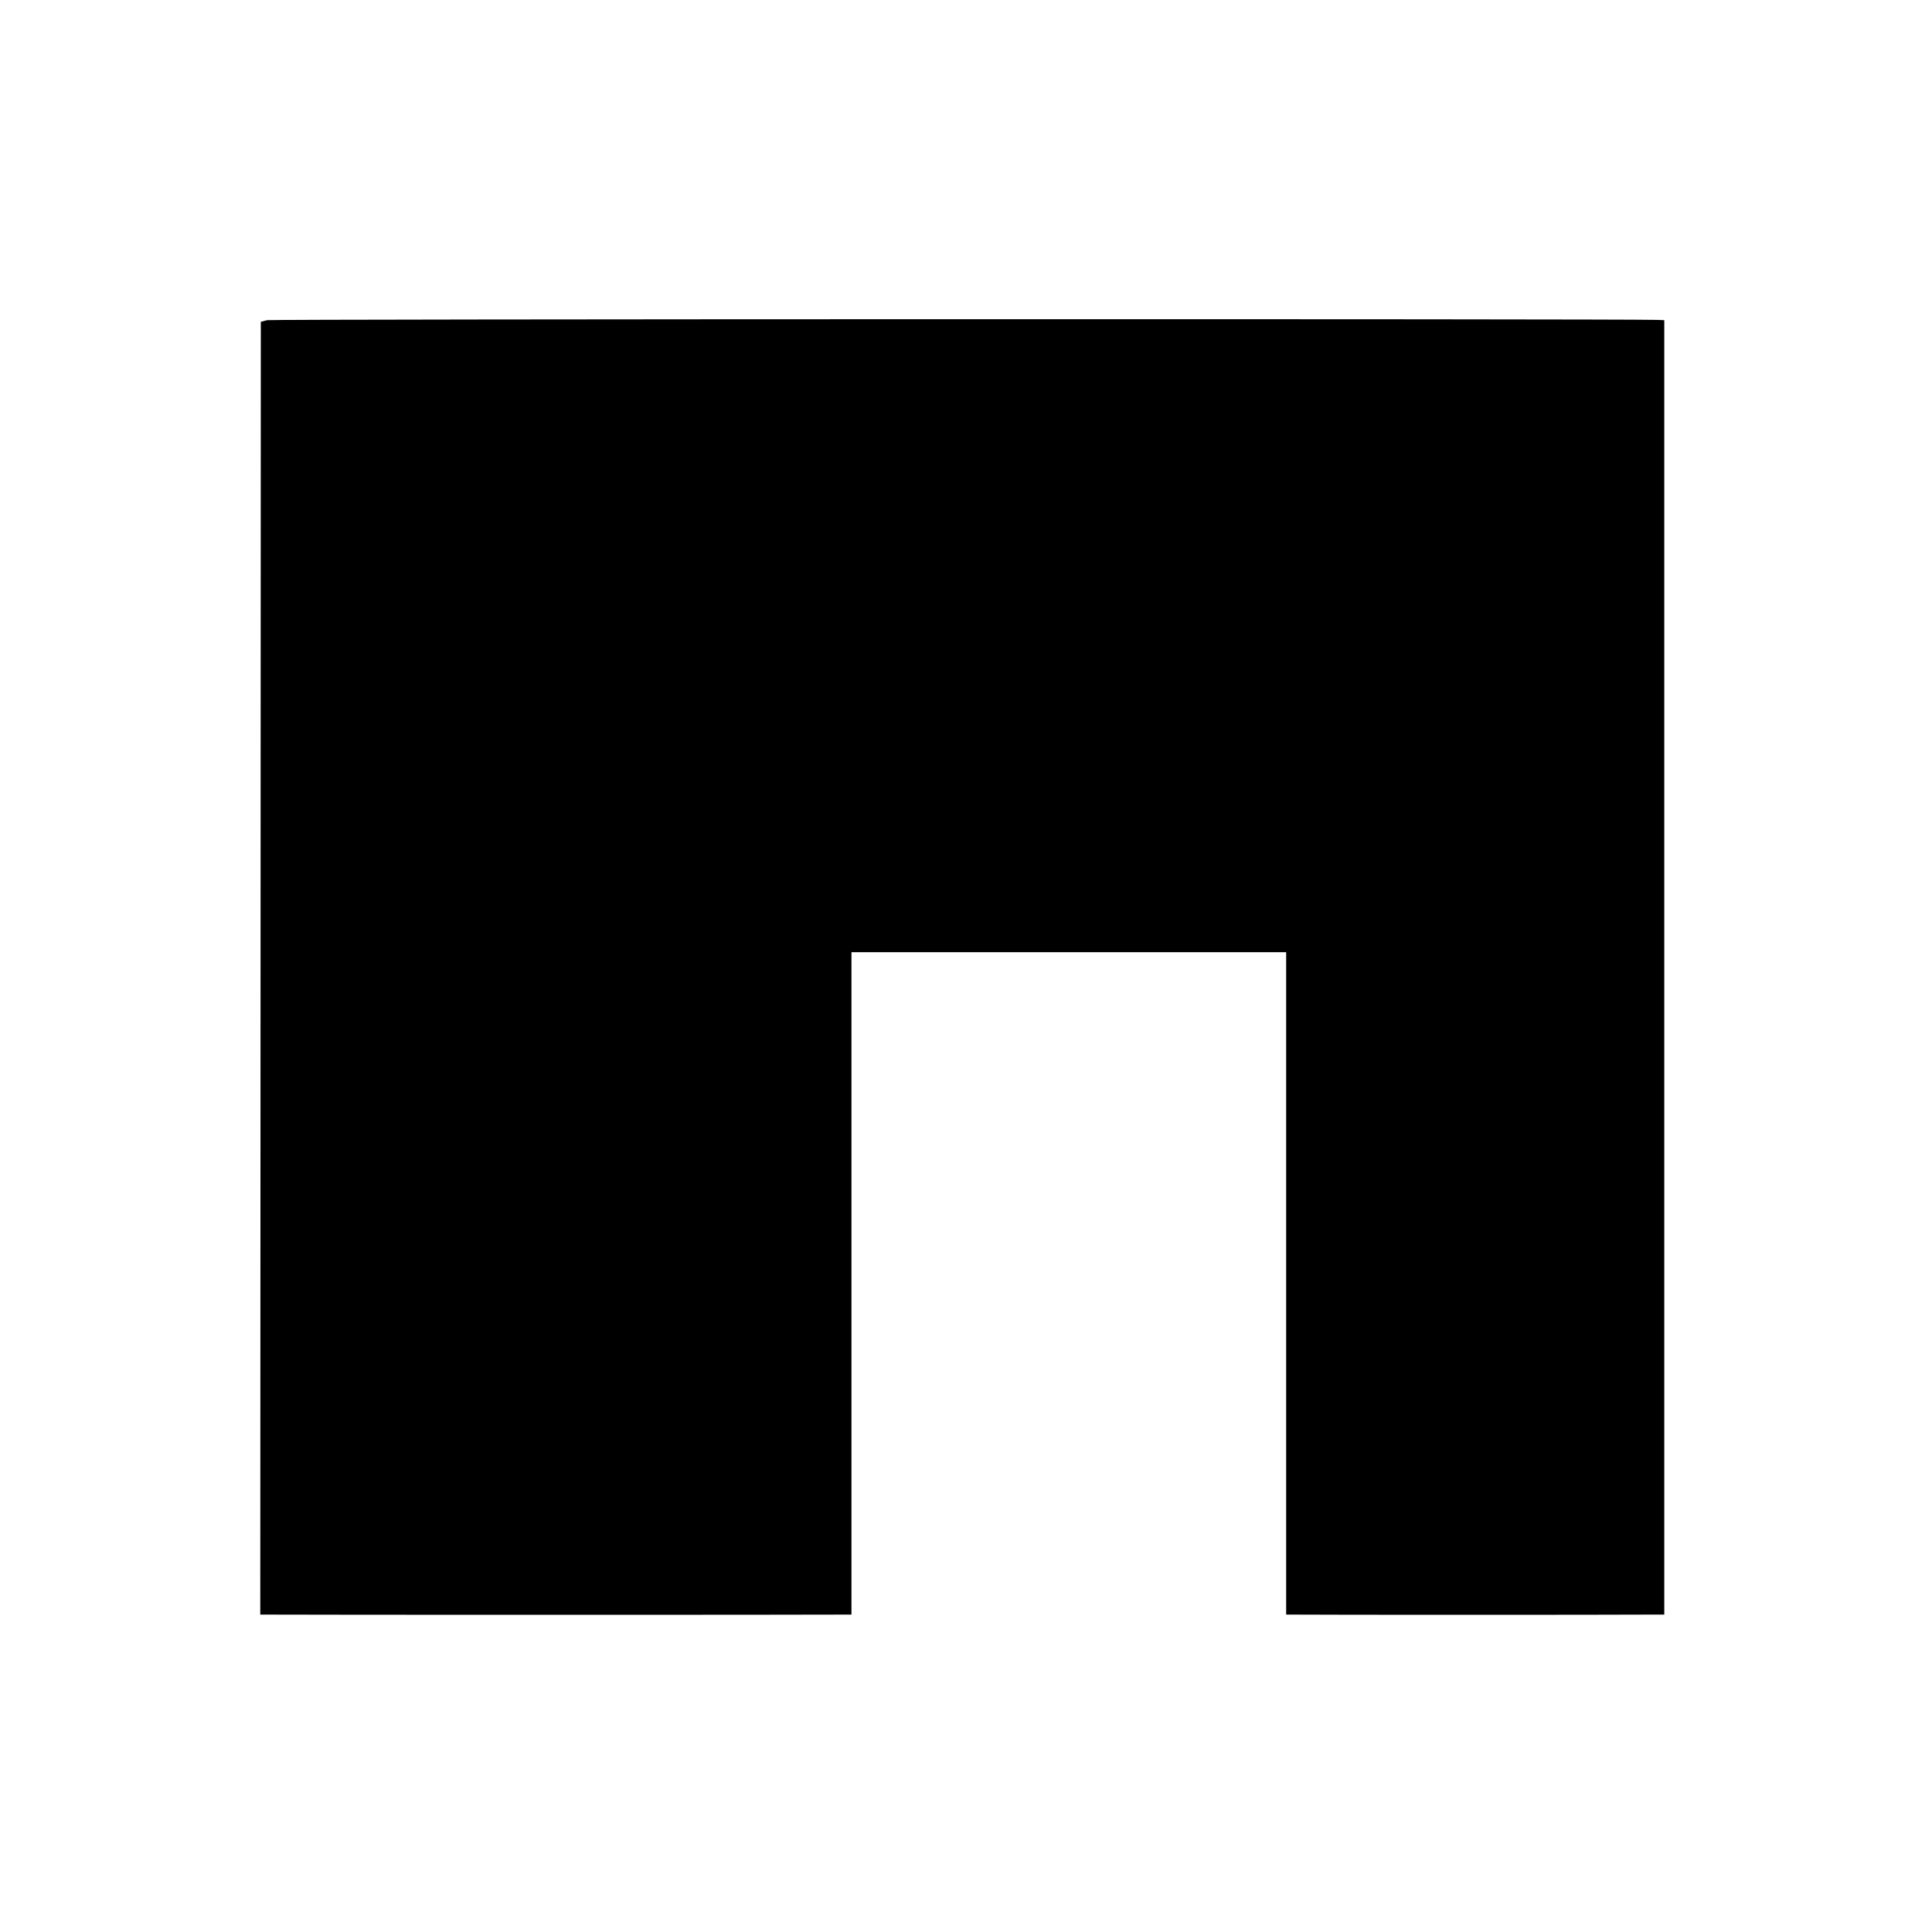
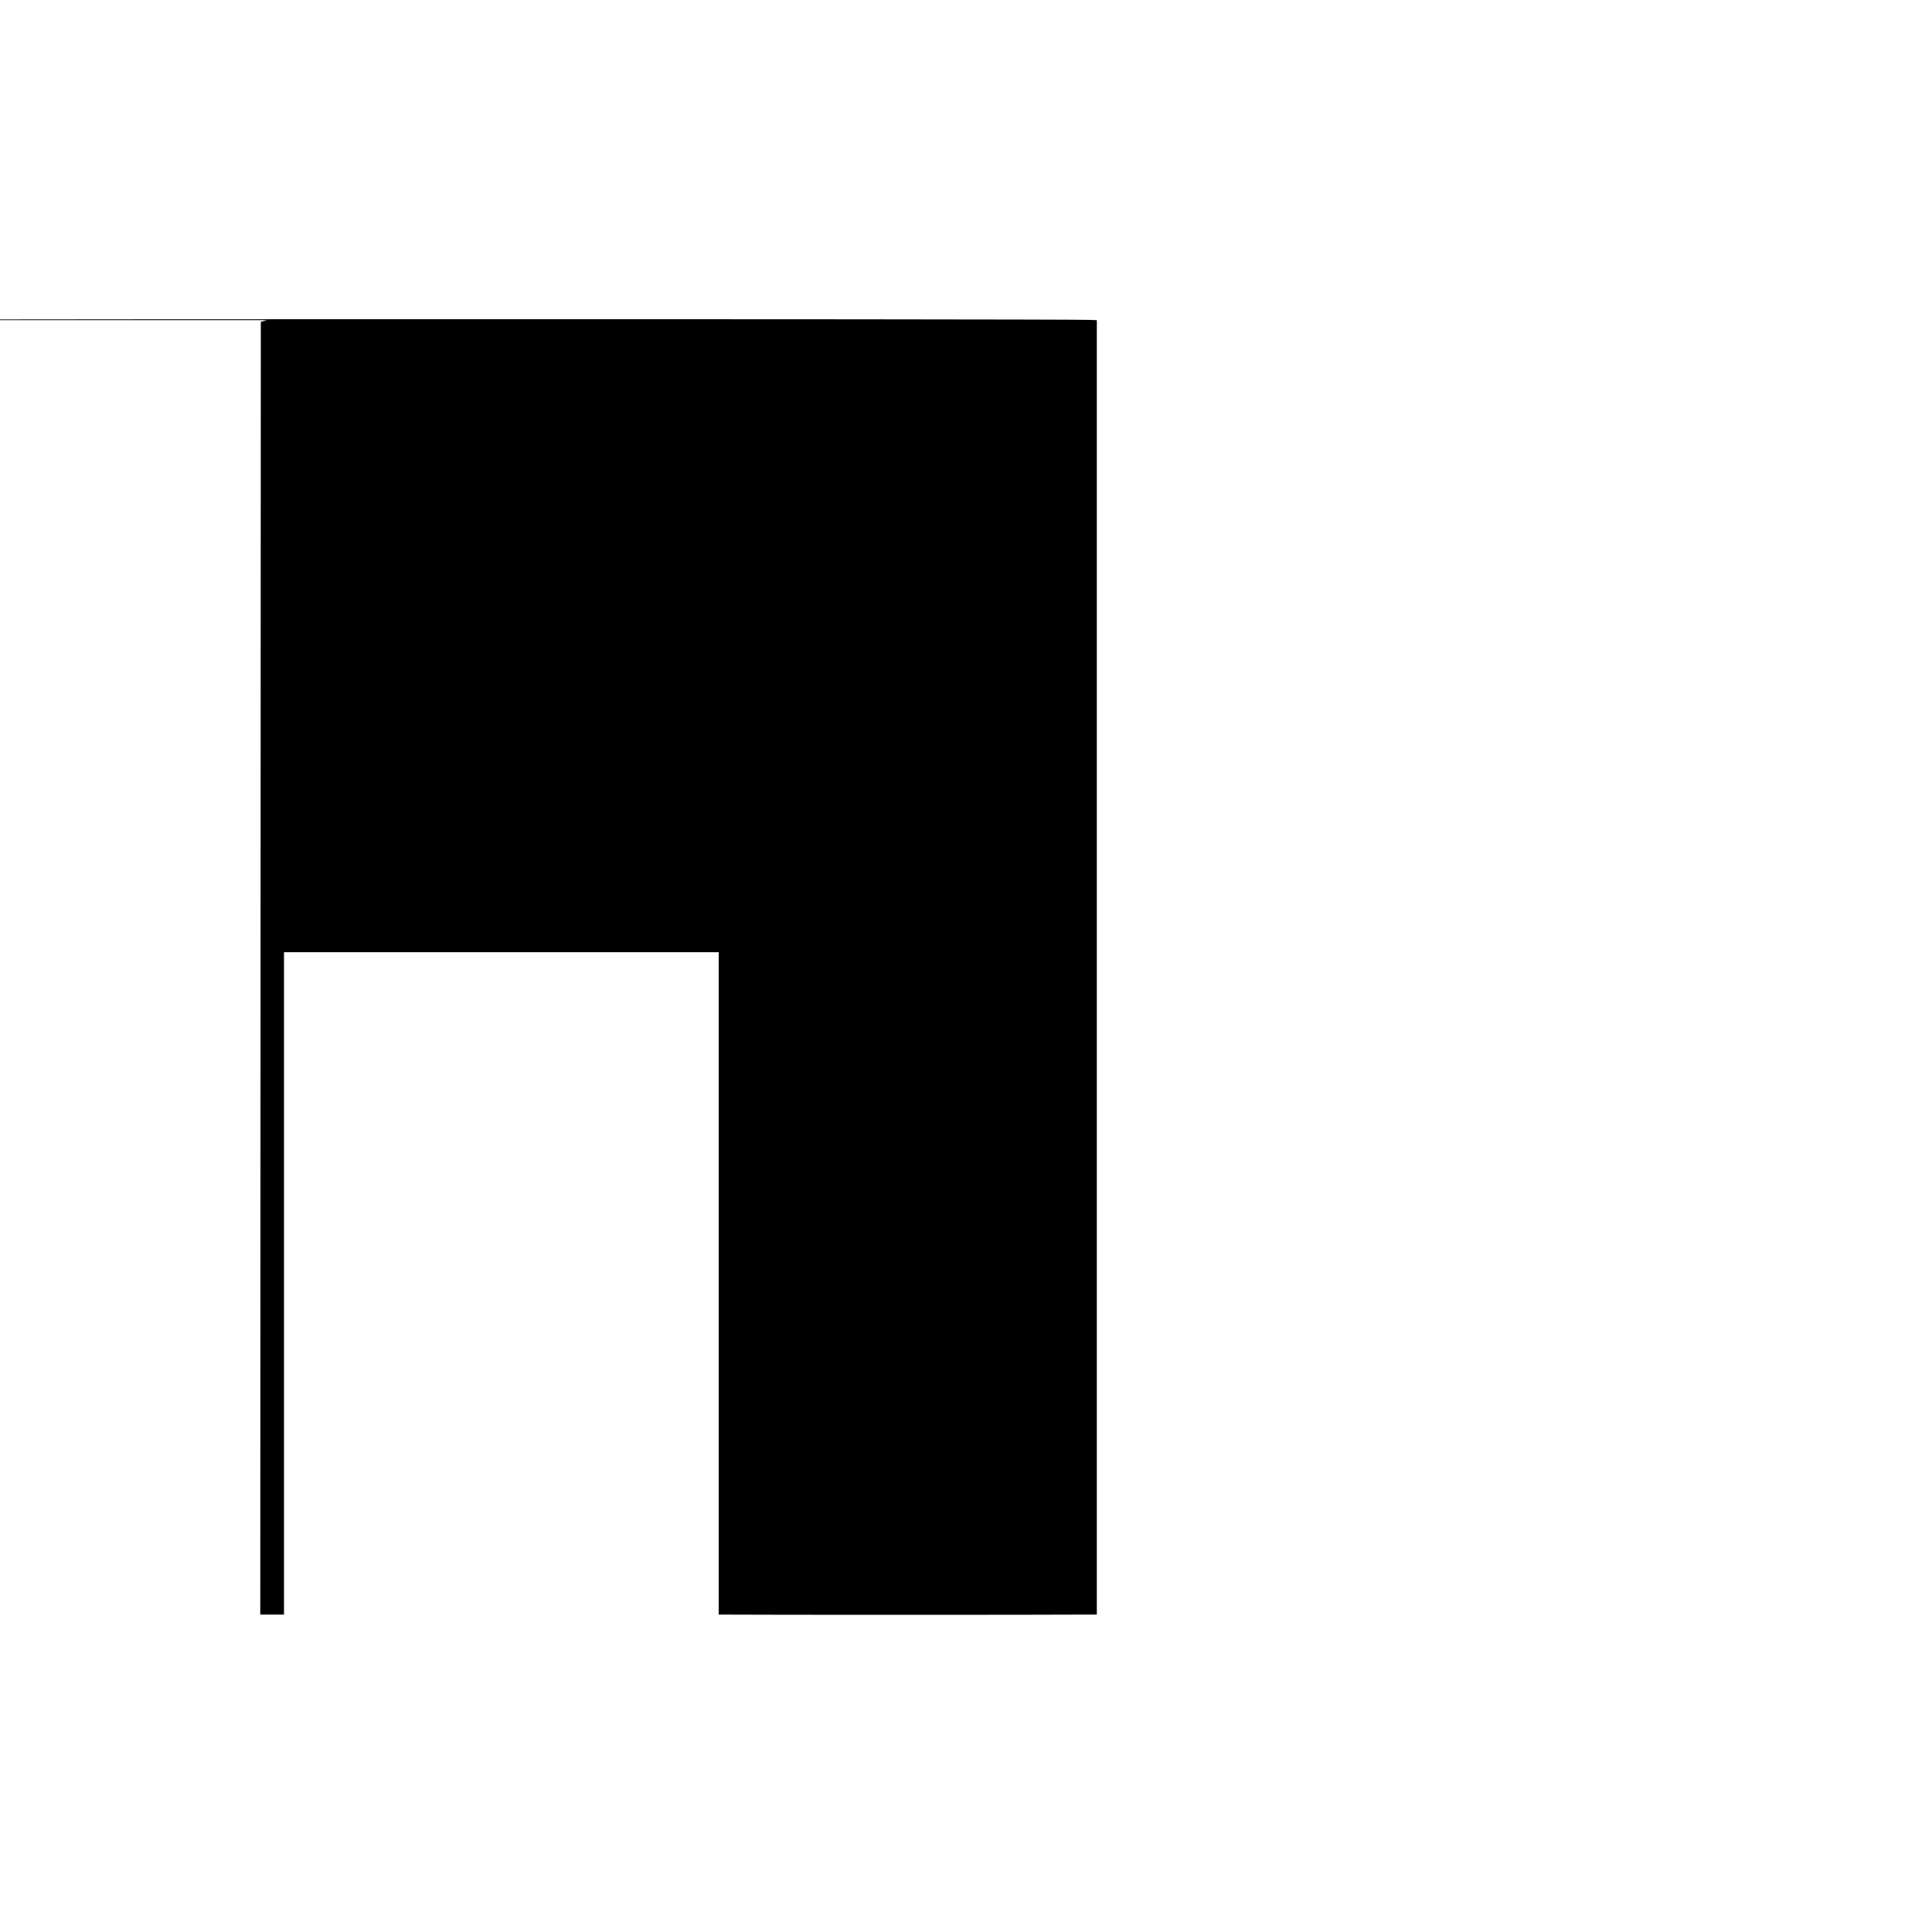
<svg xmlns="http://www.w3.org/2000/svg" version="1.0" width="700pt" height="700pt" viewBox="0 0 700 700" preserveAspectRatio="xMidYMid meet">
  <g transform="translate(0,700) scale(0.1,-0.1)" fill="#000000" stroke="none">
-     <path d="M968 5840 l-23 -6 -1 -2342 -1 -2342 41 0 c51 -1 1994 -1 2056 0 l45 0 0 1200 0 1200 787 0 788 0 0 -1200 0 -1200 38 0 c54 -1 1174 -1 1260 0 l72 0 0 2345 0 2345 -27 1 c-146 4 -5018 3 -5035 -1z" />
+     <path d="M968 5840 l-23 -6 -1 -2342 -1 -2342 41 0 l45 0 0 1200 0 1200 787 0 788 0 0 -1200 0 -1200 38 0 c54 -1 1174 -1 1260 0 l72 0 0 2345 0 2345 -27 1 c-146 4 -5018 3 -5035 -1z" />
  </g>
</svg>